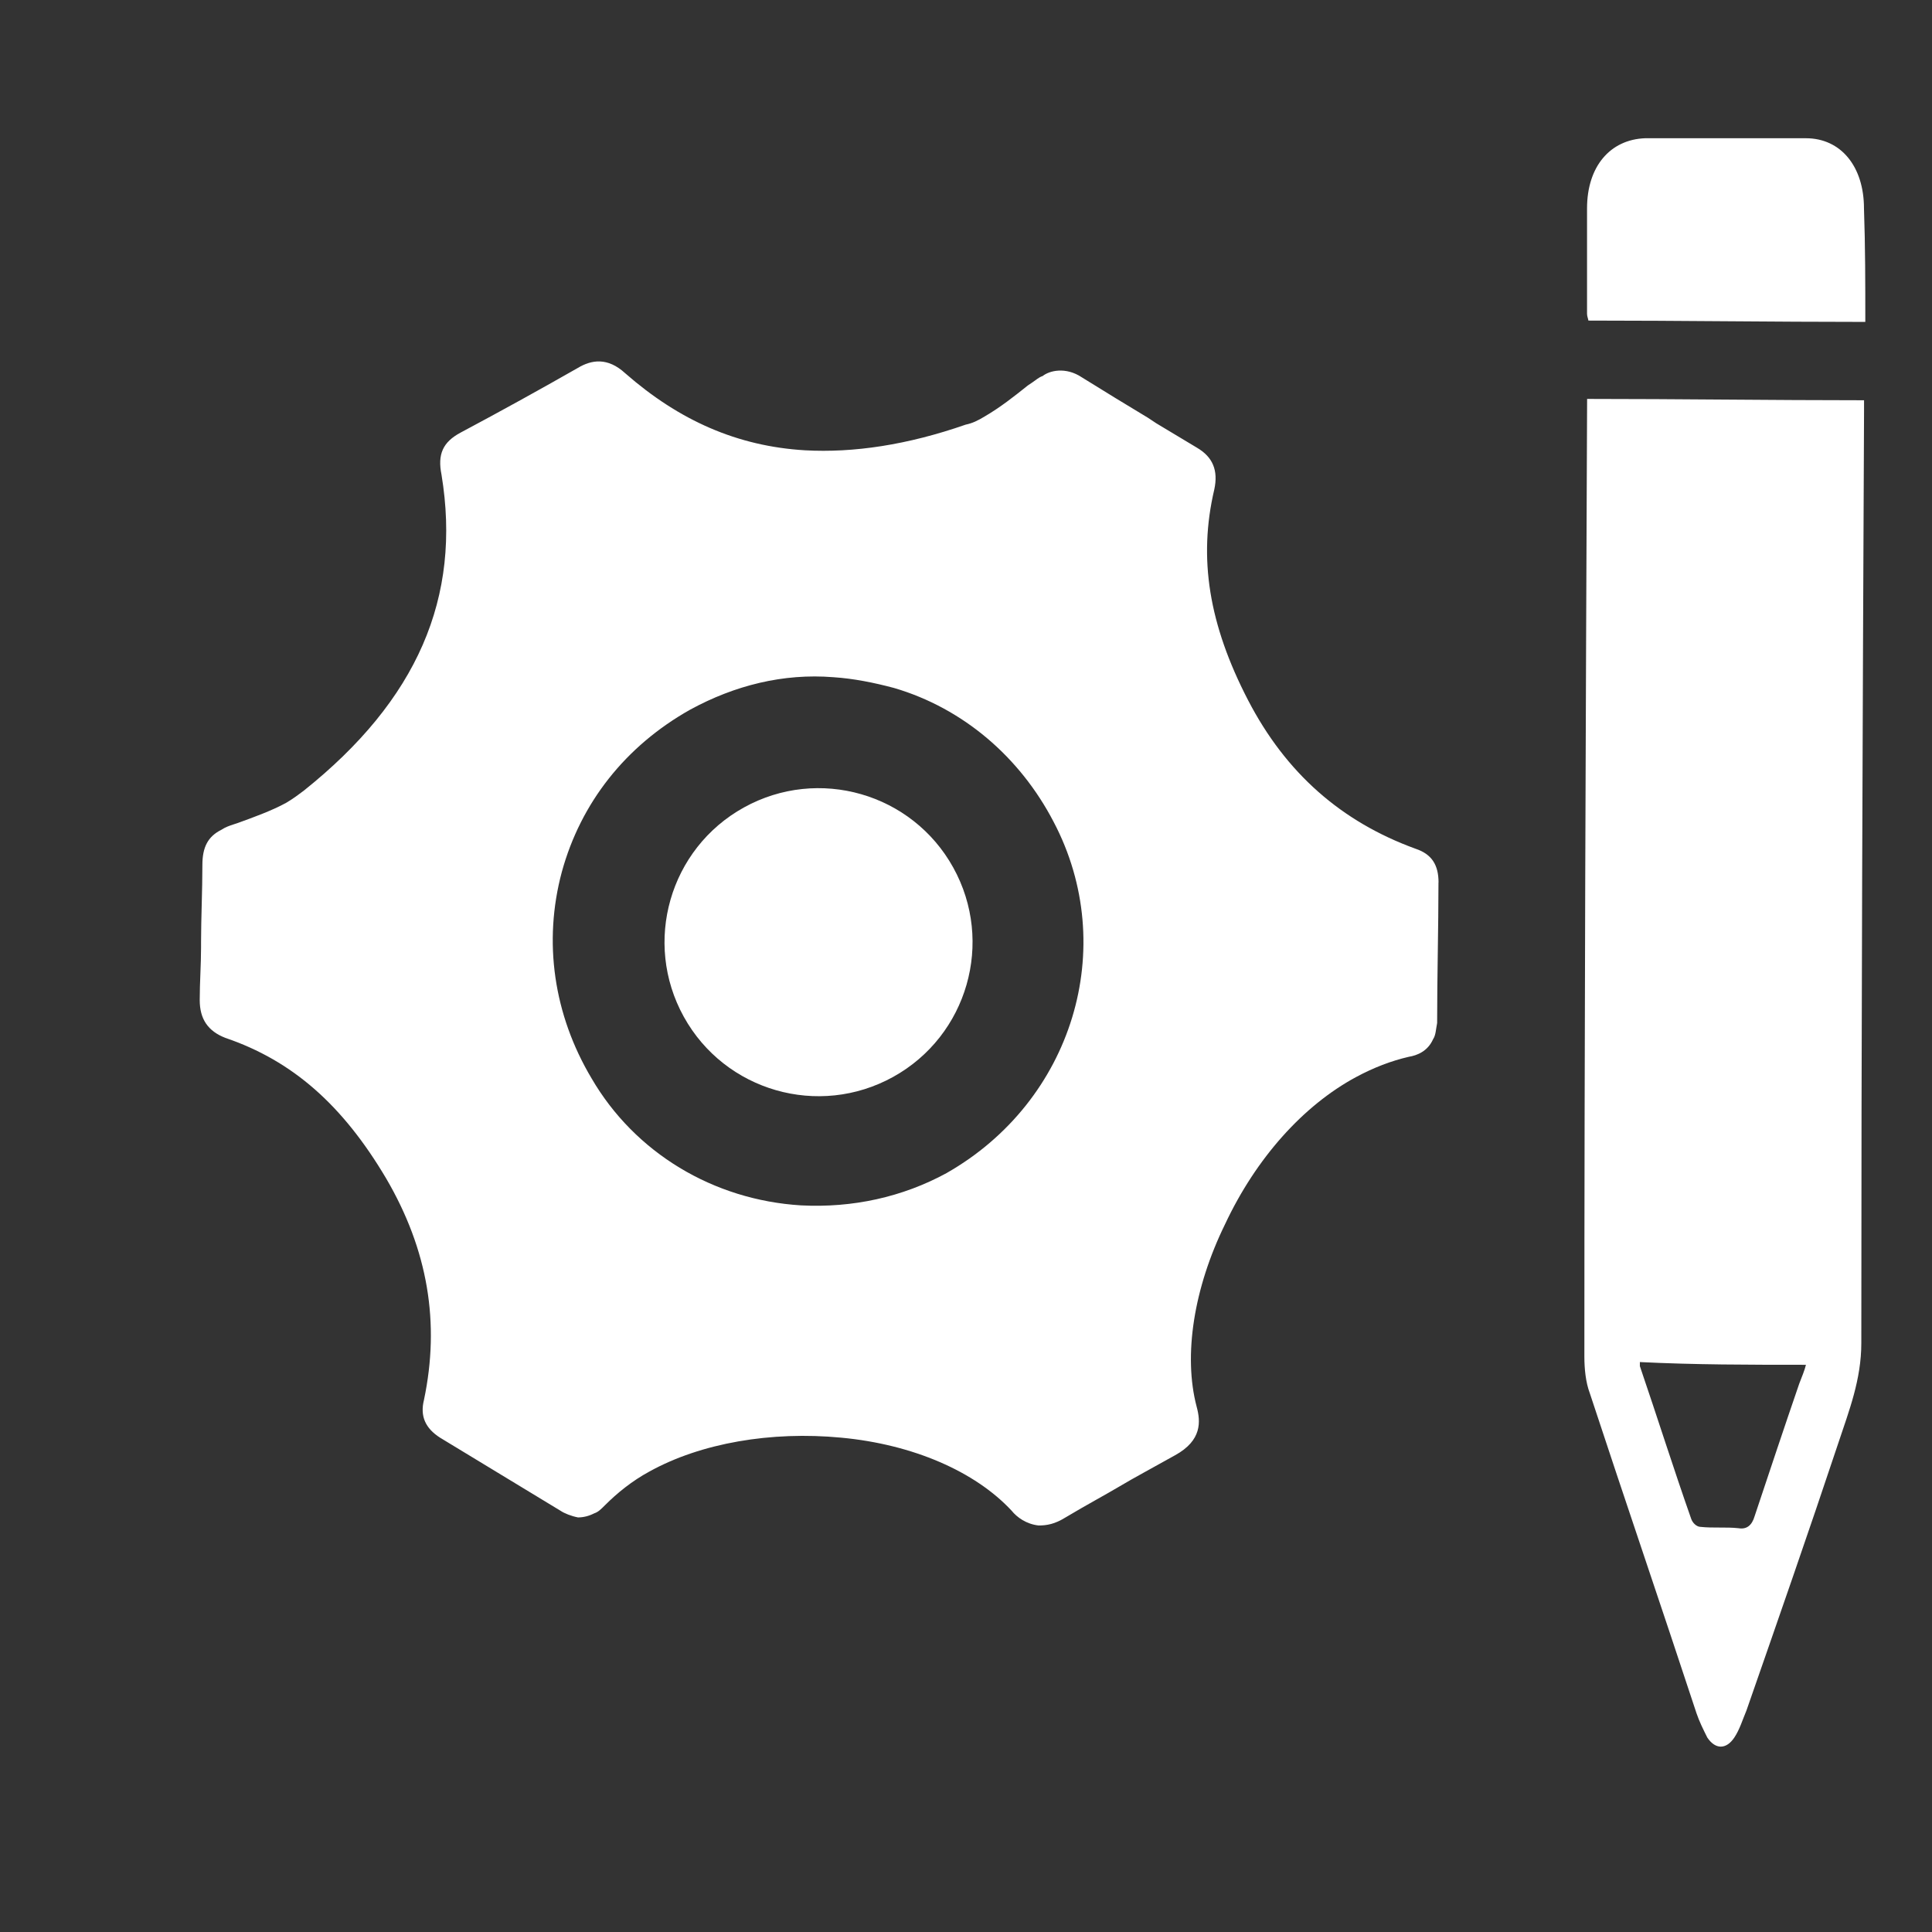
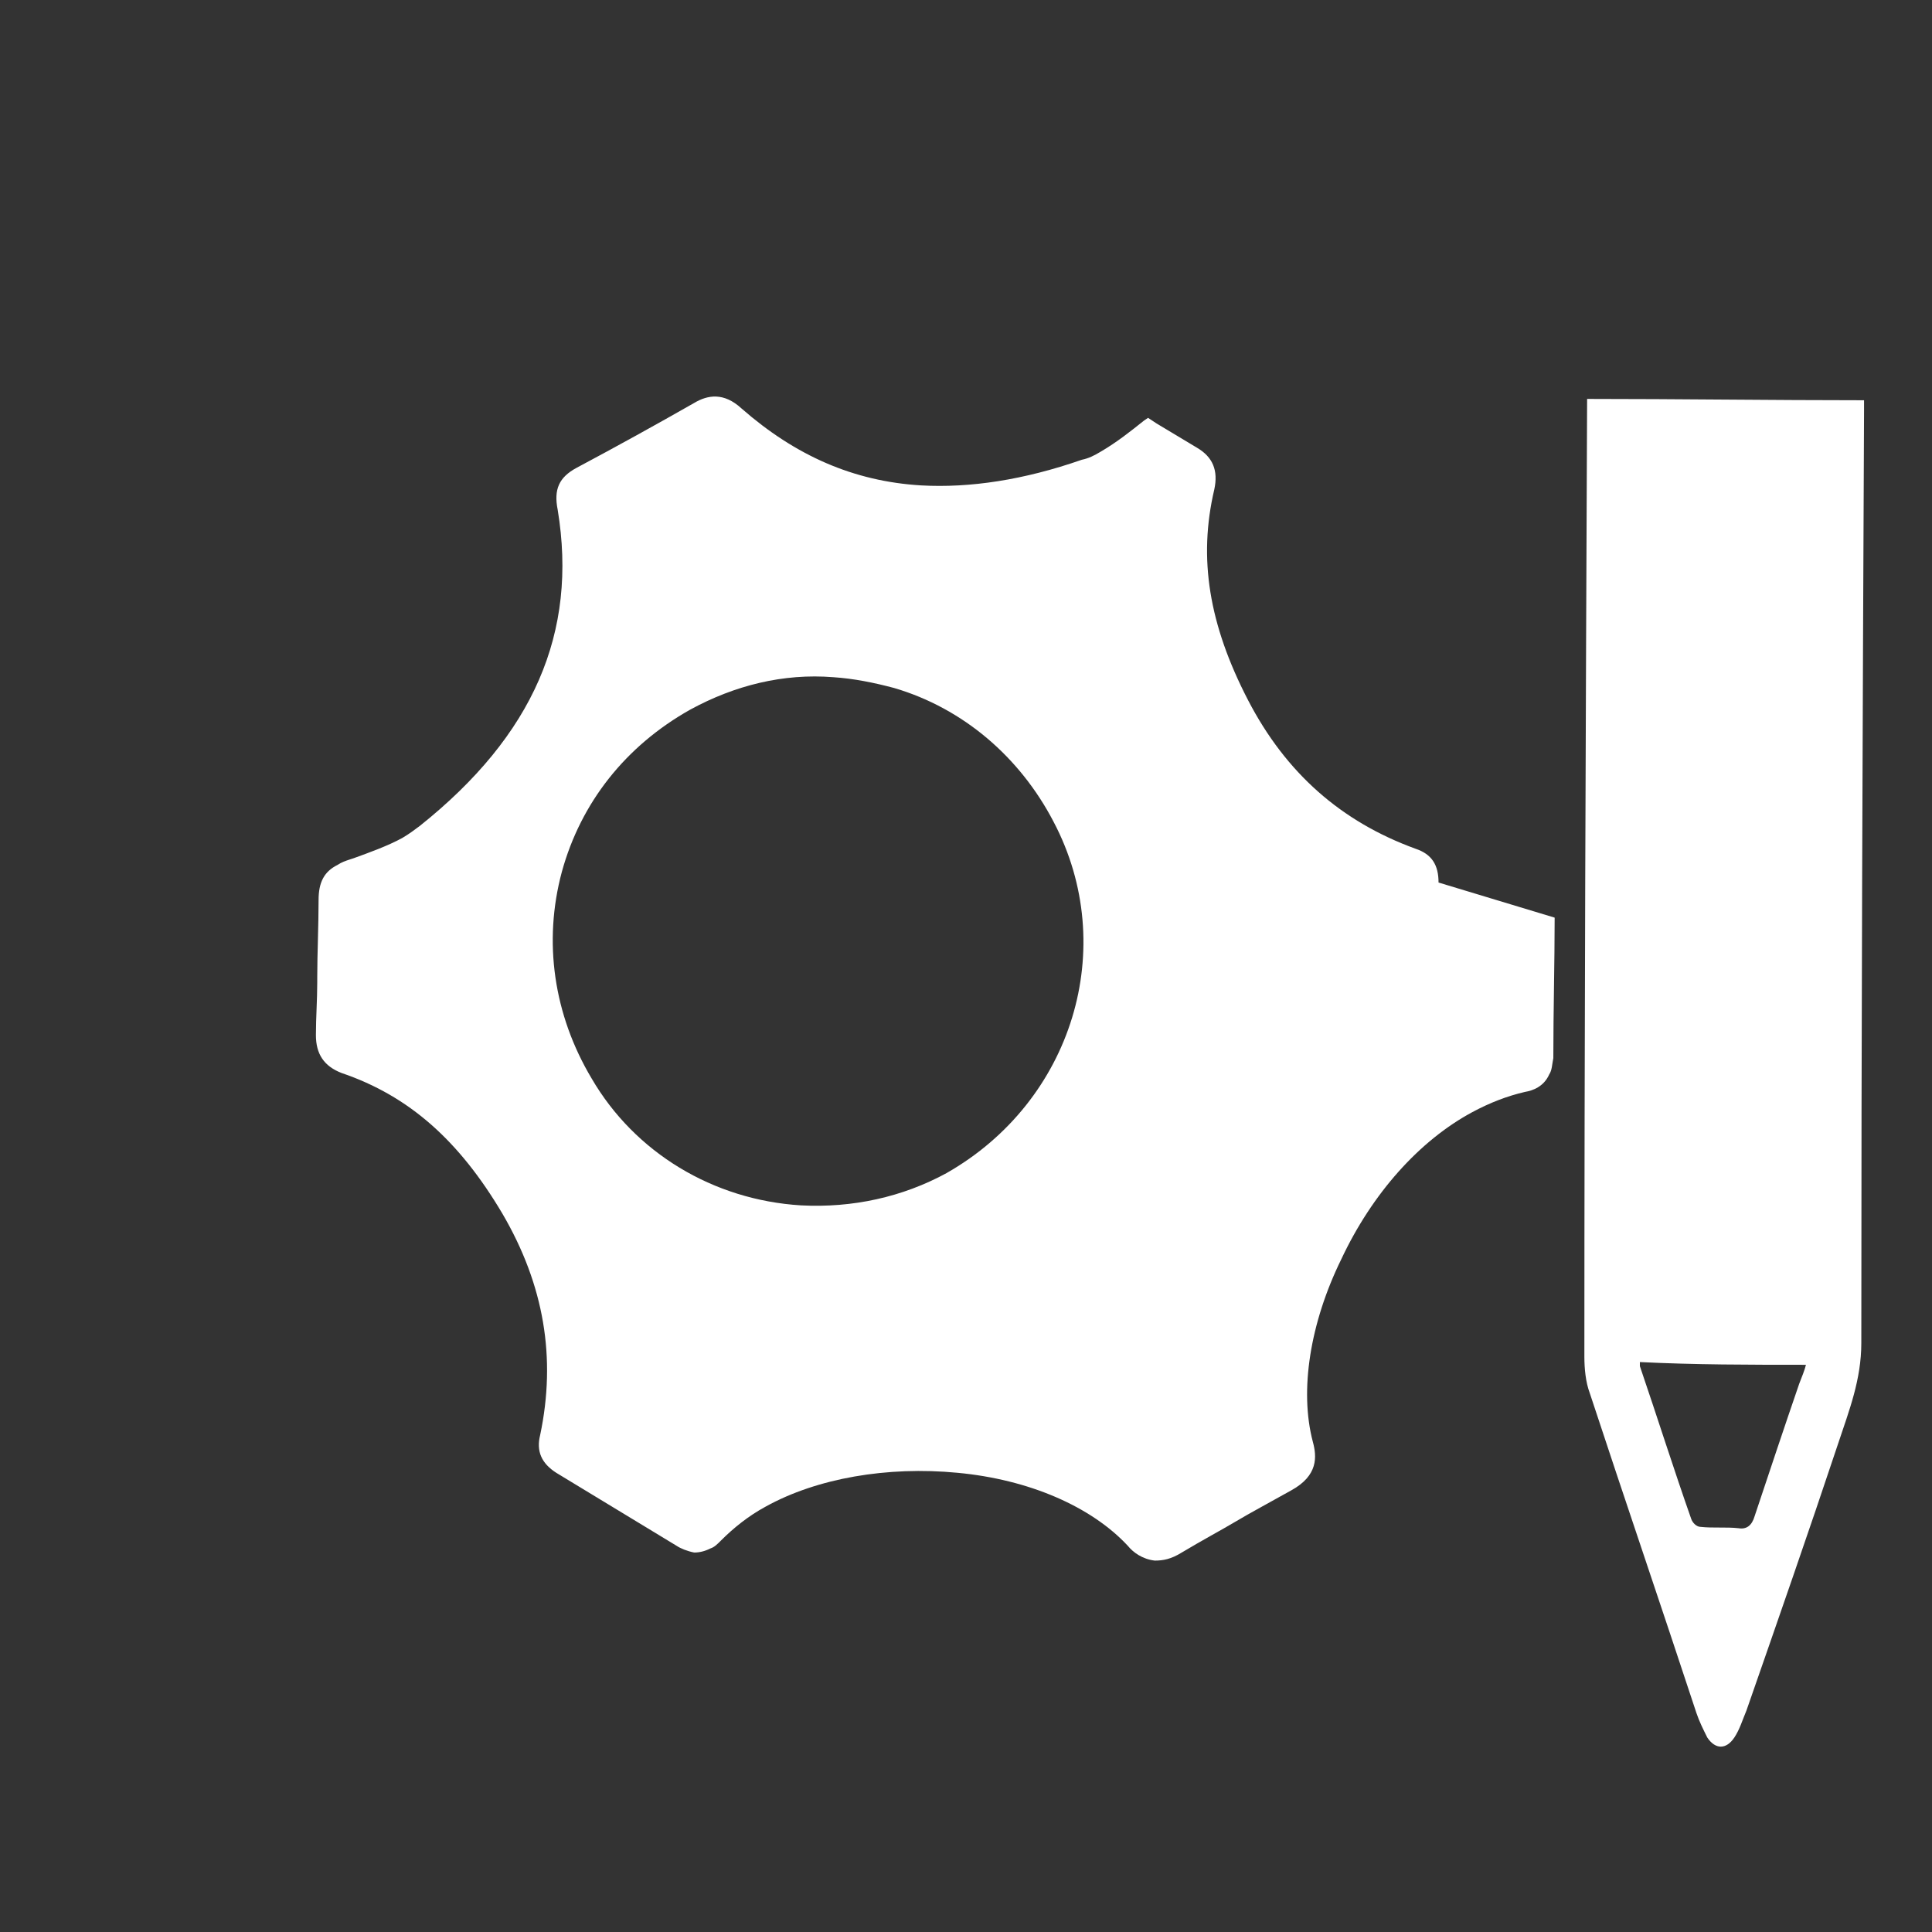
<svg xmlns="http://www.w3.org/2000/svg" fill="none" height="29" viewBox="0 0 29 29" width="29">
  <rect x="0" y="0" width="29" height="29" fill="#333333" stroke="none" />
  <g fill="#fff">
    <path d="m23.823 6.009c-.02 4.785-.041 9.57-.041 14.355 0 .182.02.385.081.547.527 1.602 1.075 3.204 1.602 4.805.041.122.101.243.162.365.122.182.284.182.406 0 .081-.122.122-.264.182-.406.466-1.338.933-2.676 1.379-4.015.162-.487.345-.953.345-1.5 0-4.663.02-9.327.041-13.99 0-.061 0-.122 0-.162-1.399 0-2.778-.02-4.157-.02 0-.02 0 0 0 .02zm3.285 14.477c-.02.081-.061.182-.101.284-.223.649-.446 1.318-.669 1.987-.041.142-.122.203-.243.182-.182-.02-.385 0-.568-.02-.061 0-.122-.061-.142-.122-.264-.75-.507-1.521-.77-2.291 0-.02 0-.061 0-.061.831.041 1.642.041 2.494.041z" />
-     <path d="m27.999 4.832c-1.399 0-2.778-.02-4.157-.02 0-.02-.02-.061-.02-.101 0-.527 0-1.054 0-1.582 0-.629.345-1.034.872-1.054h2.413c.527 0 .872.426.872 1.054.02.568.02 1.135.02 1.703z" />
-     <path d="m21.593 13.247c0-.264-.101-.426-.345-.507-1.115-.406-1.946-1.135-2.514-2.23-.588-1.135-.75-2.129-.507-3.163.061-.284-.02-.487-.264-.629-.203-.122-.406-.243-.608-.365l-.122-.081c-.304-.182-.669-.406-.994-.608-.243-.162-.487-.101-.588-.02-.061.02-.101.061-.162.101l-.061.041c-.203.162-.406.324-.649.466-.101.061-.182.101-.284.122-.872.304-1.683.426-2.413.385-1.014-.061-1.886-.446-2.697-1.156-.264-.243-.507-.203-.71-.081-.568.324-1.156.649-1.764.973-.264.142-.345.324-.284.629.304 1.845-.365 3.386-2.068 4.745-.081.061-.162.122-.264.182-.223.122-.507.223-.73.304l-.061.02c-.061.02-.122.041-.182.081-.203.101-.284.264-.284.527 0 .385-.02.811-.02 1.156v.081c0 .264-.02.527-.02.791 0 .284.122.466.385.568 1.014.345 1.764 1.014 2.413 2.109.629 1.075.811 2.17.568 3.325-.061.243.02.426.243.568.669.406 1.237.75 1.805 1.095.061.041.162.081.264.101.081 0 .162-.02.243-.061.061-.02.101-.061.162-.122.182-.182.406-.365.669-.507.77-.426 1.825-.608 2.879-.507 1.075.101 2.007.507 2.555 1.095.081.101.223.203.406.223.122 0 .243-.02.406-.122.304-.182.608-.345.811-.466.203-.122.507-.284.831-.466.406-.223.385-.507.324-.73-.203-.77-.041-1.784.426-2.737.466-.994 1.176-1.784 1.967-2.21.264-.142.527-.243.791-.304.122-.02.284-.081.365-.264.041-.061.041-.142.061-.243 0-.71.02-1.44.02-2.109zm-7.38 4.359c-.669.365-1.419.527-2.19.487-1.318-.081-2.494-.791-3.143-1.906-.568-.953-.73-2.048-.446-3.102.284-1.034.953-1.886 1.926-2.433.669-.365 1.399-.547 2.149-.487.304.02.608.081.912.162 1.034.304 1.886 1.034 2.393 2.007.994 1.886.284 4.197-1.602 5.272z" />
-     <path d="m13.406 16.165c1.117-.618 1.521-2.025.903-3.142-.618-1.117-2.025-1.521-3.142-.903-1.117.618-1.521 2.025-.903 3.142.618 1.117 2.025 1.521 3.142.903z" />
+     <path d="m21.593 13.247c0-.264-.101-.426-.345-.507-1.115-.406-1.946-1.135-2.514-2.23-.588-1.135-.75-2.129-.507-3.163.061-.284-.02-.487-.264-.629-.203-.122-.406-.243-.608-.365l-.122-.081l-.061.041c-.203.162-.406.324-.649.466-.101.061-.182.101-.284.122-.872.304-1.683.426-2.413.385-1.014-.061-1.886-.446-2.697-1.156-.264-.243-.507-.203-.71-.081-.568.324-1.156.649-1.764.973-.264.142-.345.324-.284.629.304 1.845-.365 3.386-2.068 4.745-.081.061-.162.122-.264.182-.223.122-.507.223-.73.304l-.061.02c-.061.02-.122.041-.182.081-.203.101-.284.264-.284.527 0 .385-.02.811-.02 1.156v.081c0 .264-.02.527-.02.791 0 .284.122.466.385.568 1.014.345 1.764 1.014 2.413 2.109.629 1.075.811 2.17.568 3.325-.061.243.02.426.243.568.669.406 1.237.75 1.805 1.095.061.041.162.081.264.101.081 0 .162-.02.243-.061.061-.02.101-.061.162-.122.182-.182.406-.365.669-.507.77-.426 1.825-.608 2.879-.507 1.075.101 2.007.507 2.555 1.095.081.101.223.203.406.223.122 0 .243-.02.406-.122.304-.182.608-.345.811-.466.203-.122.507-.284.831-.466.406-.223.385-.507.324-.73-.203-.77-.041-1.784.426-2.737.466-.994 1.176-1.784 1.967-2.21.264-.142.527-.243.791-.304.122-.02.284-.081.365-.264.041-.061.041-.142.061-.243 0-.71.02-1.44.02-2.109zm-7.38 4.359c-.669.365-1.419.527-2.19.487-1.318-.081-2.494-.791-3.143-1.906-.568-.953-.73-2.048-.446-3.102.284-1.034.953-1.886 1.926-2.433.669-.365 1.399-.547 2.149-.487.304.02.608.081.912.162 1.034.304 1.886 1.034 2.393 2.007.994 1.886.284 4.197-1.602 5.272z" />
  </g>
</svg>